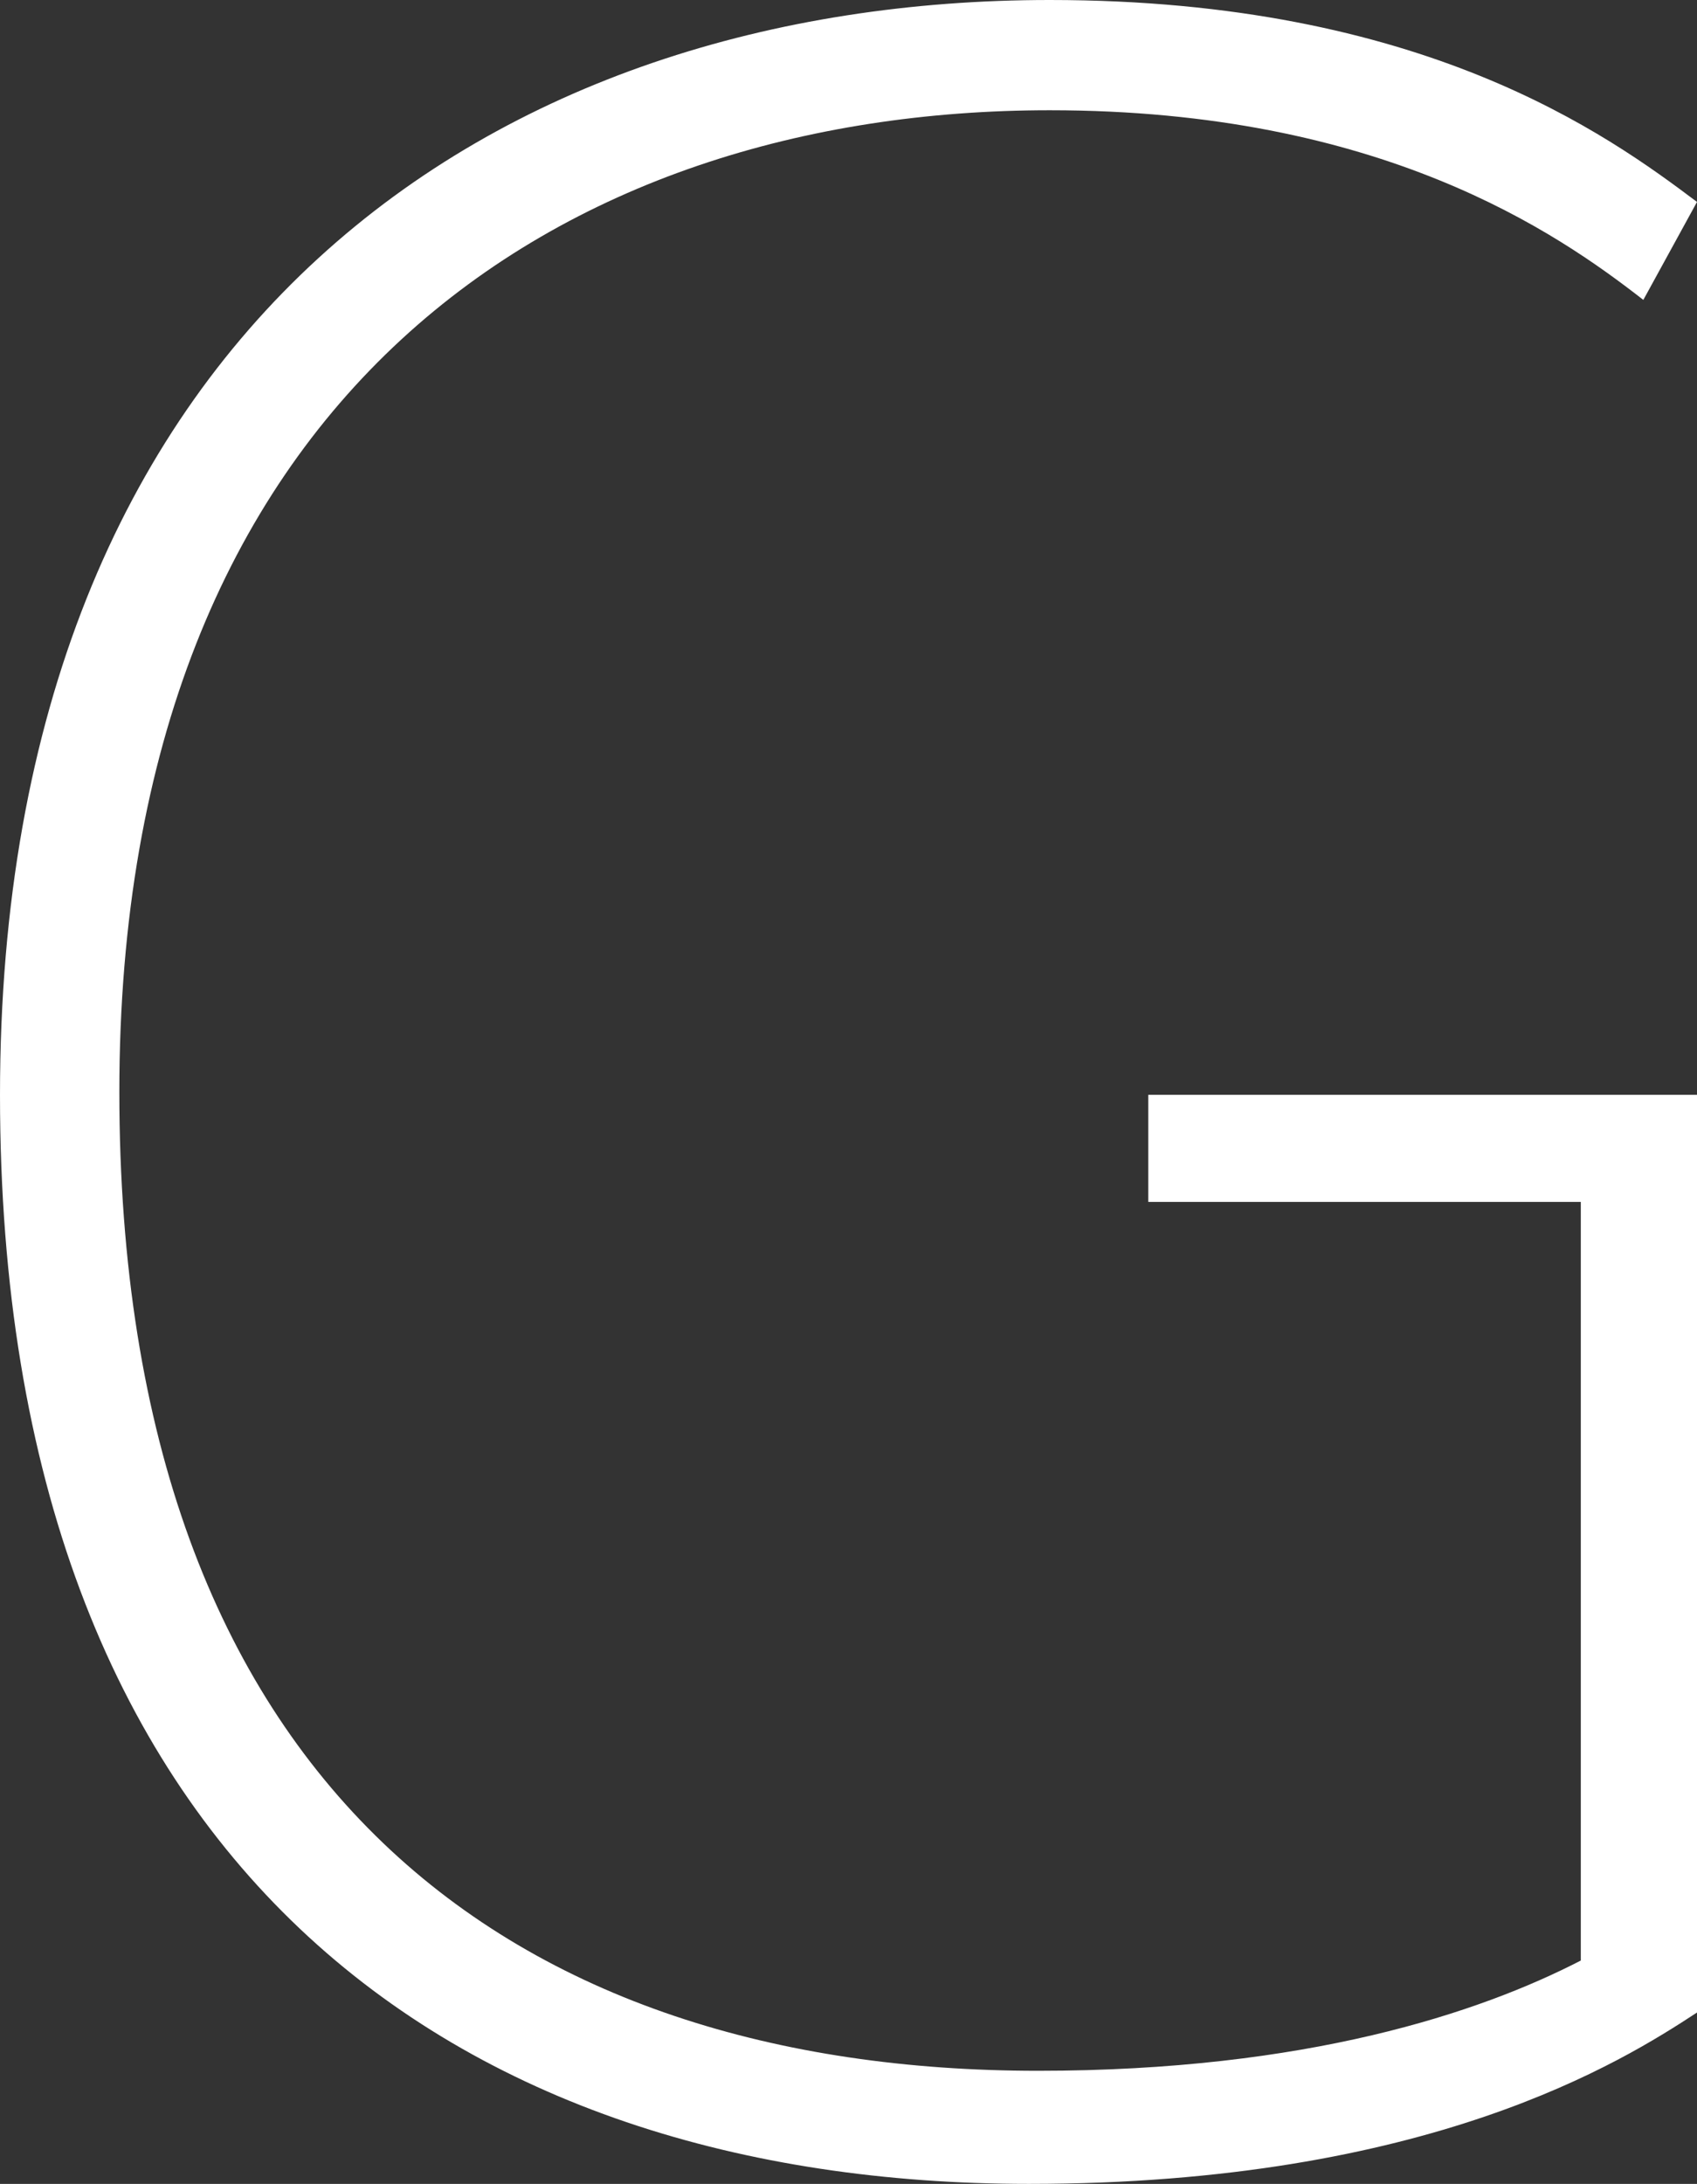
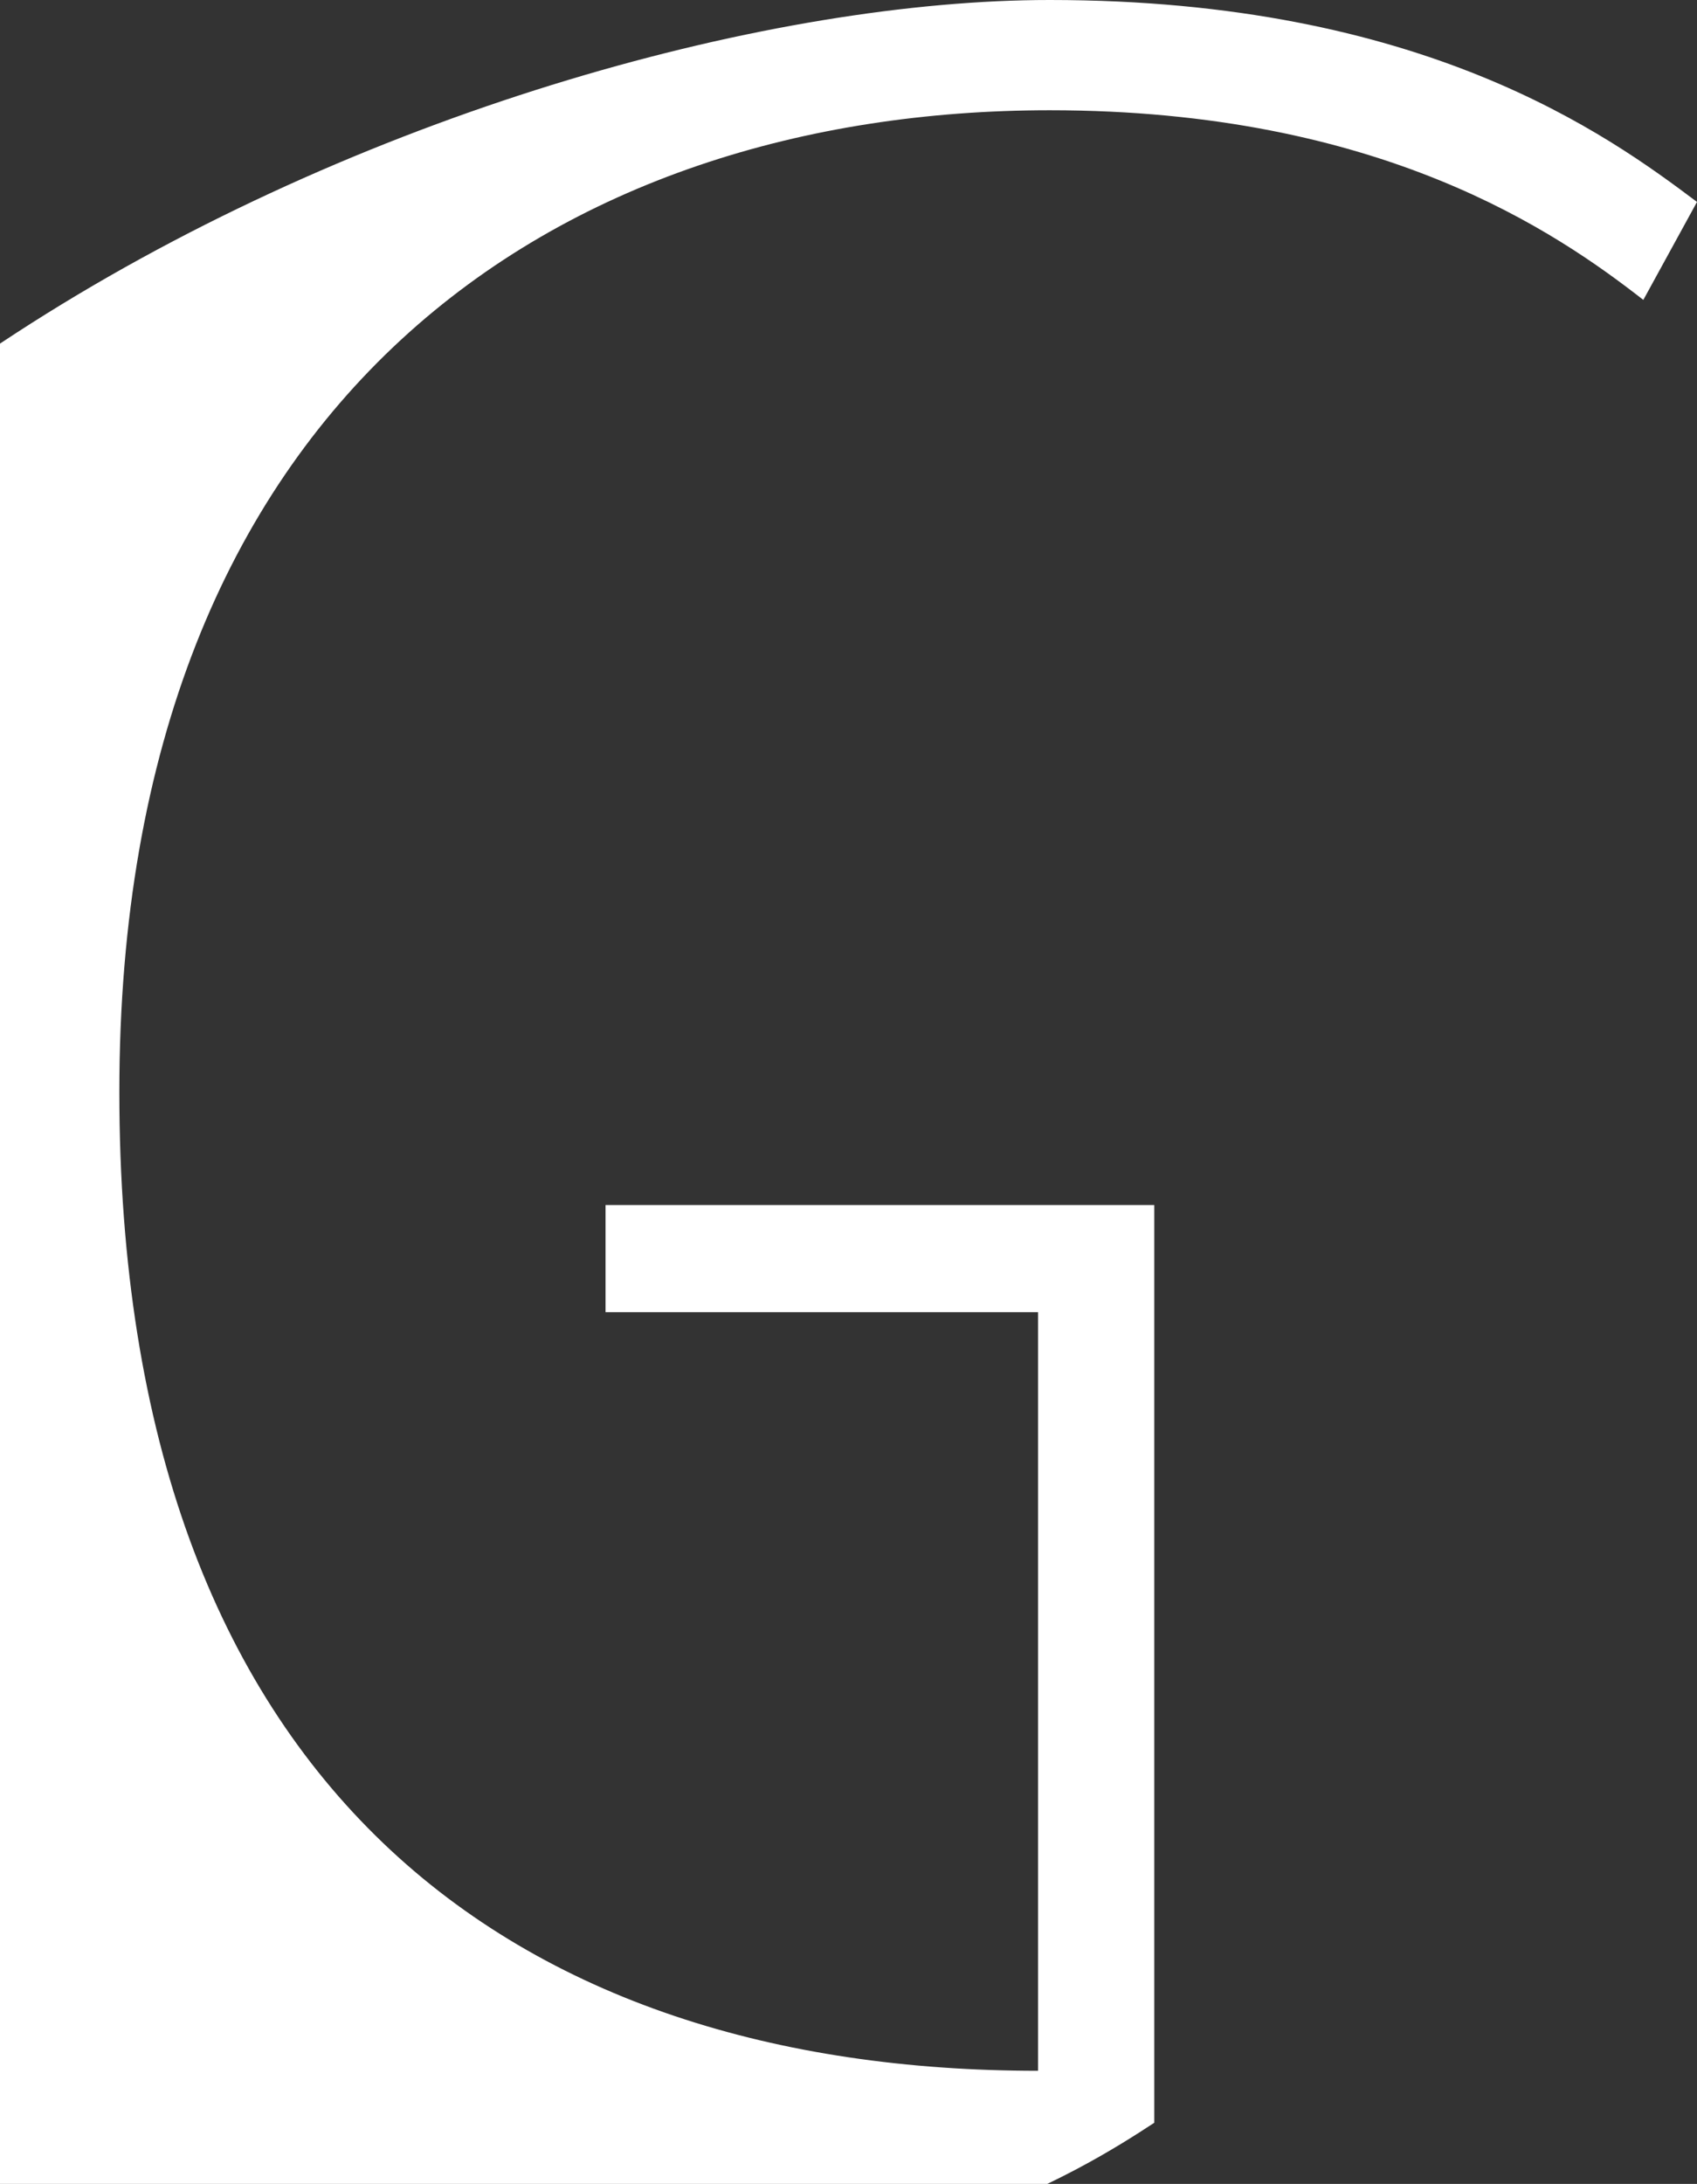
<svg xmlns="http://www.w3.org/2000/svg" id="Ebene_2" data-name="Ebene 2" viewBox="0 0 59.44 76.46">
  <rect x="0" y="0" width="59.44" height="76.46" fill="#333333" stroke="none" />
  <defs>
    <style>      .cls-1 {        fill: #fff;      }    </style>
  </defs>
  <g id="Ebene_1-2" data-name="Ebene 1-2">
-     <path class="cls-1" d="m36.77,0c13.06,0,19.53,4.71,22.67,7.07l-1.88,3.43c-3.03-2.36-9.19-6.64-20.79-6.64-17.13,0-32.59,9.96-32.59,34.37s13.89,34.27,32.18,34.27c9.4,0,15.46-2.03,19.01-3.86v-26.56h-15.15v-3.75h19.22v32.13c-2.61,1.71-9.4,6-23.4,6-20.06,0-36.04-11.13-36.04-38.12S17.45,0,36.77,0Z" />
+     <path class="cls-1" d="m36.77,0c13.06,0,19.53,4.71,22.67,7.07l-1.88,3.43c-3.03-2.36-9.19-6.64-20.79-6.64-17.13,0-32.59,9.96-32.59,34.37s13.89,34.27,32.18,34.27v-26.56h-15.15v-3.75h19.22v32.13c-2.61,1.71-9.4,6-23.4,6-20.06,0-36.04-11.13-36.04-38.12S17.45,0,36.77,0Z" />
  </g>
</svg>